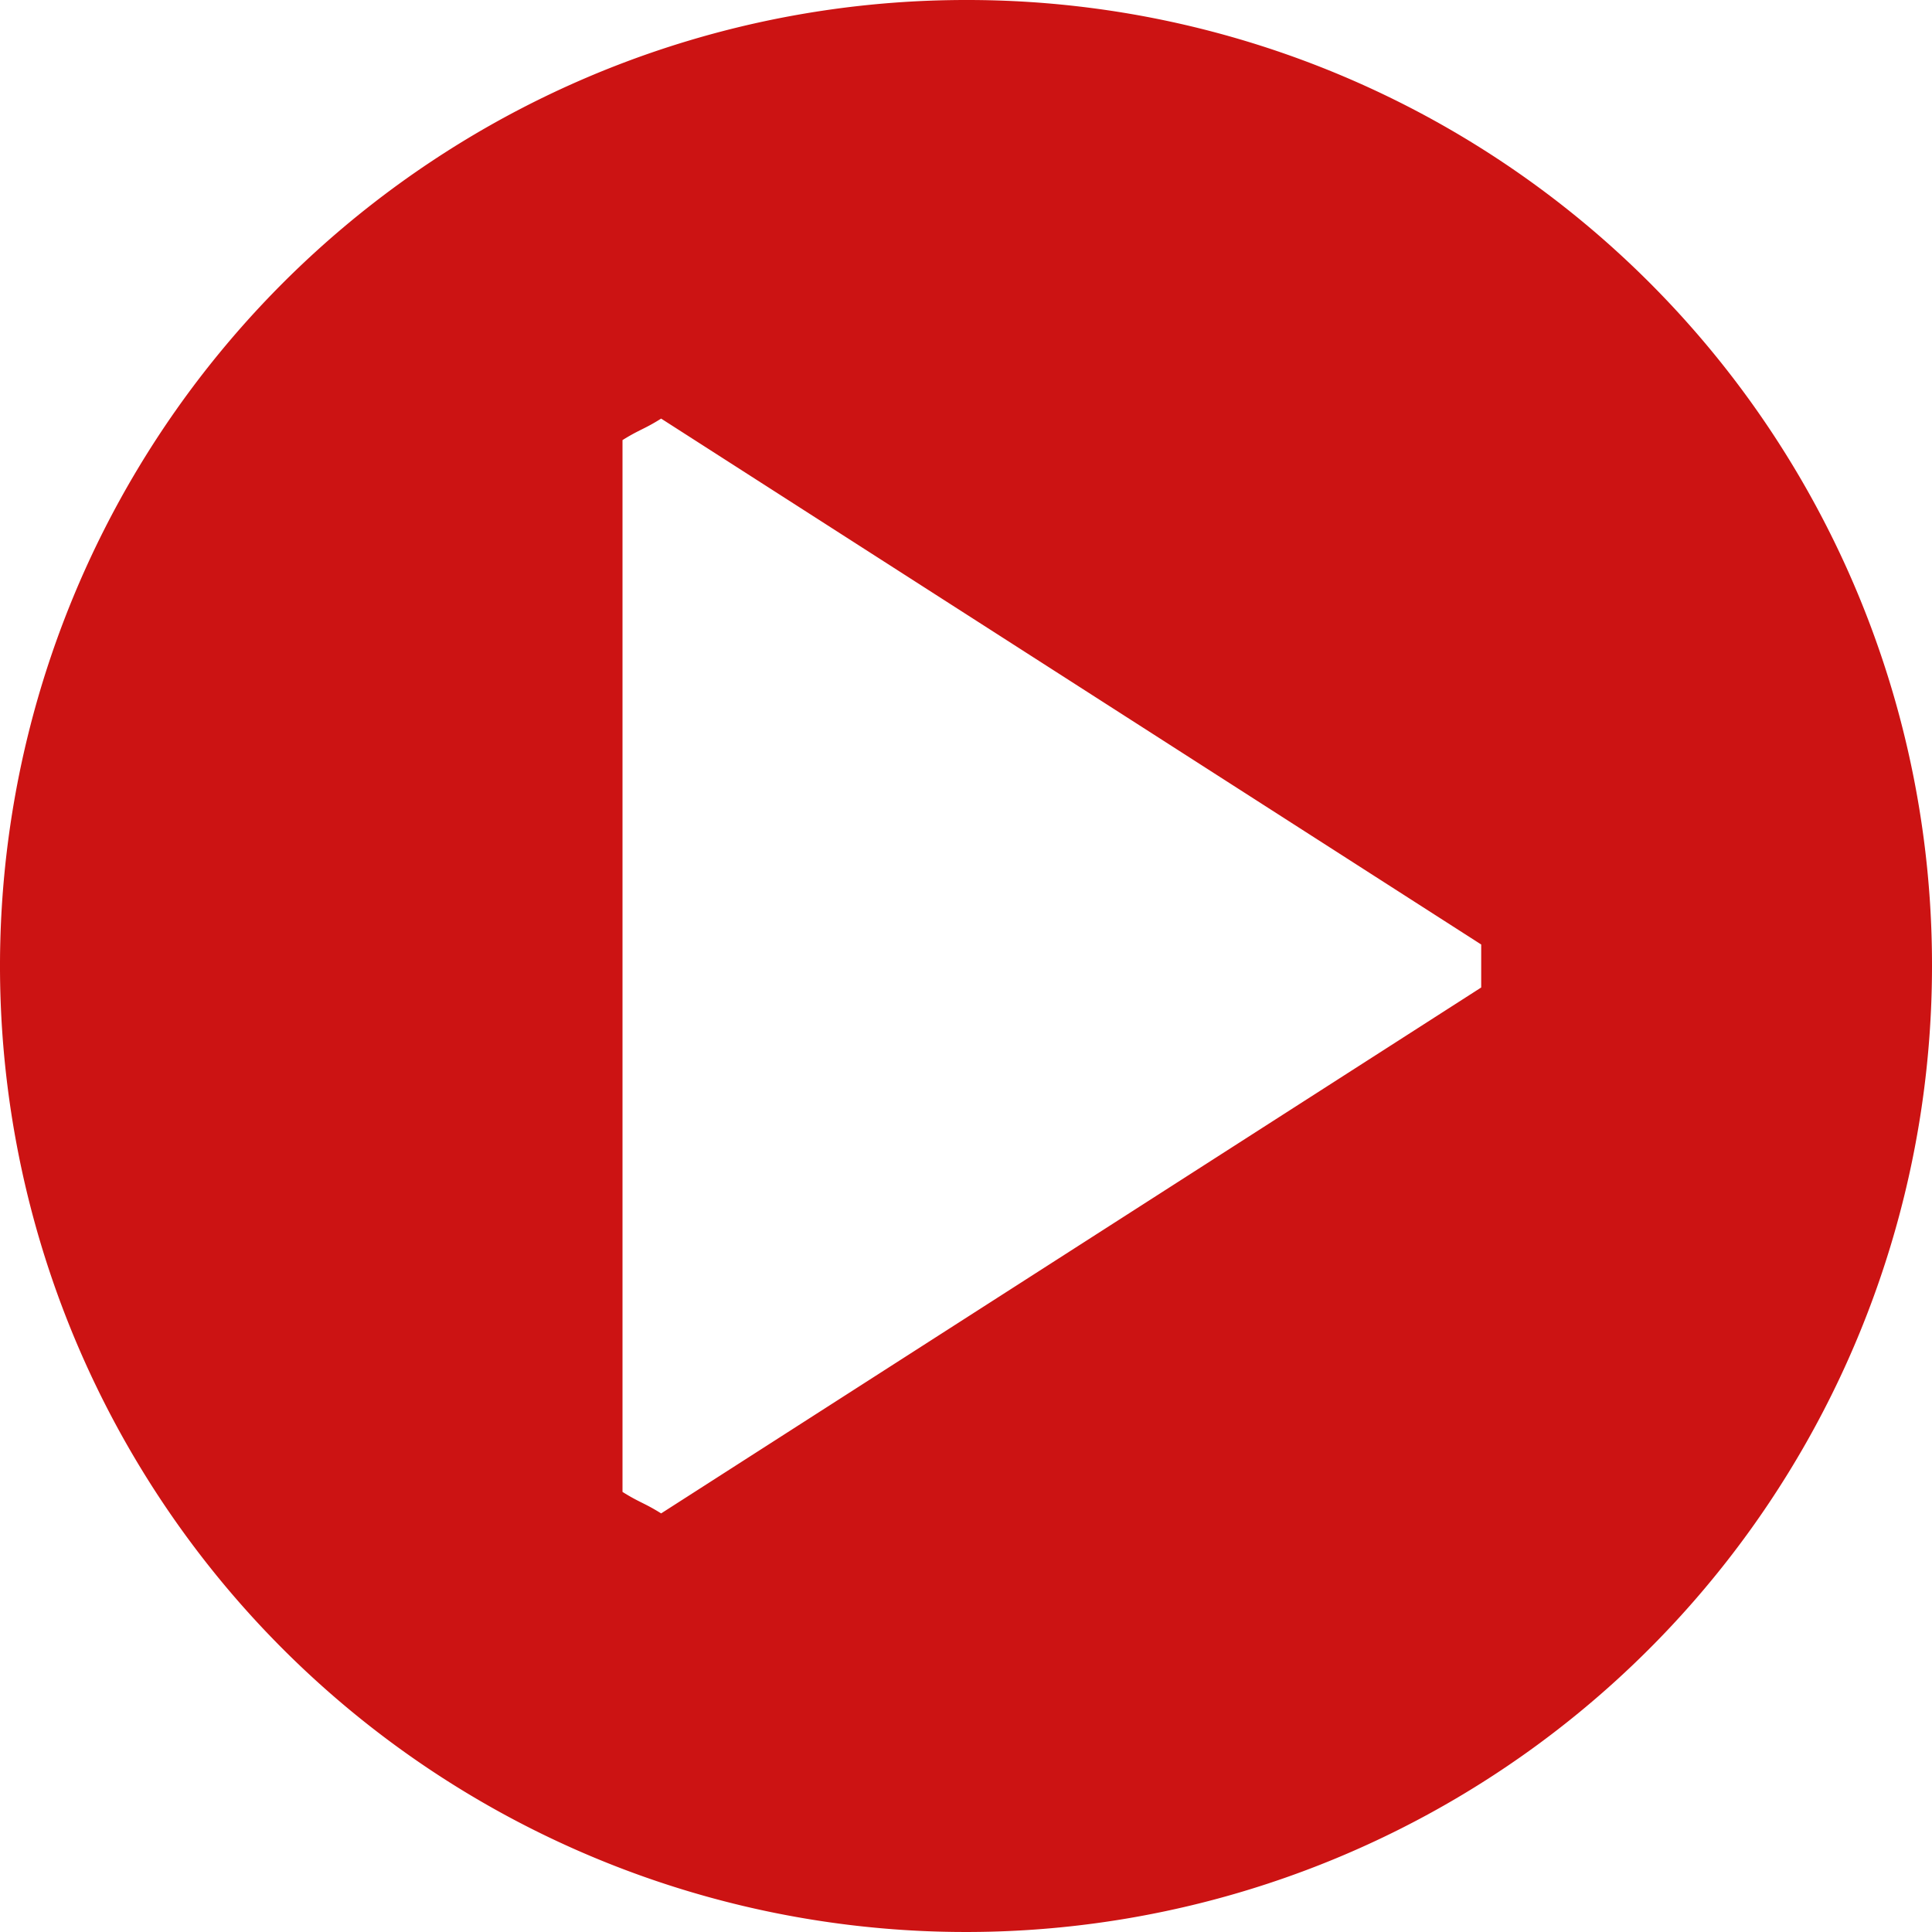
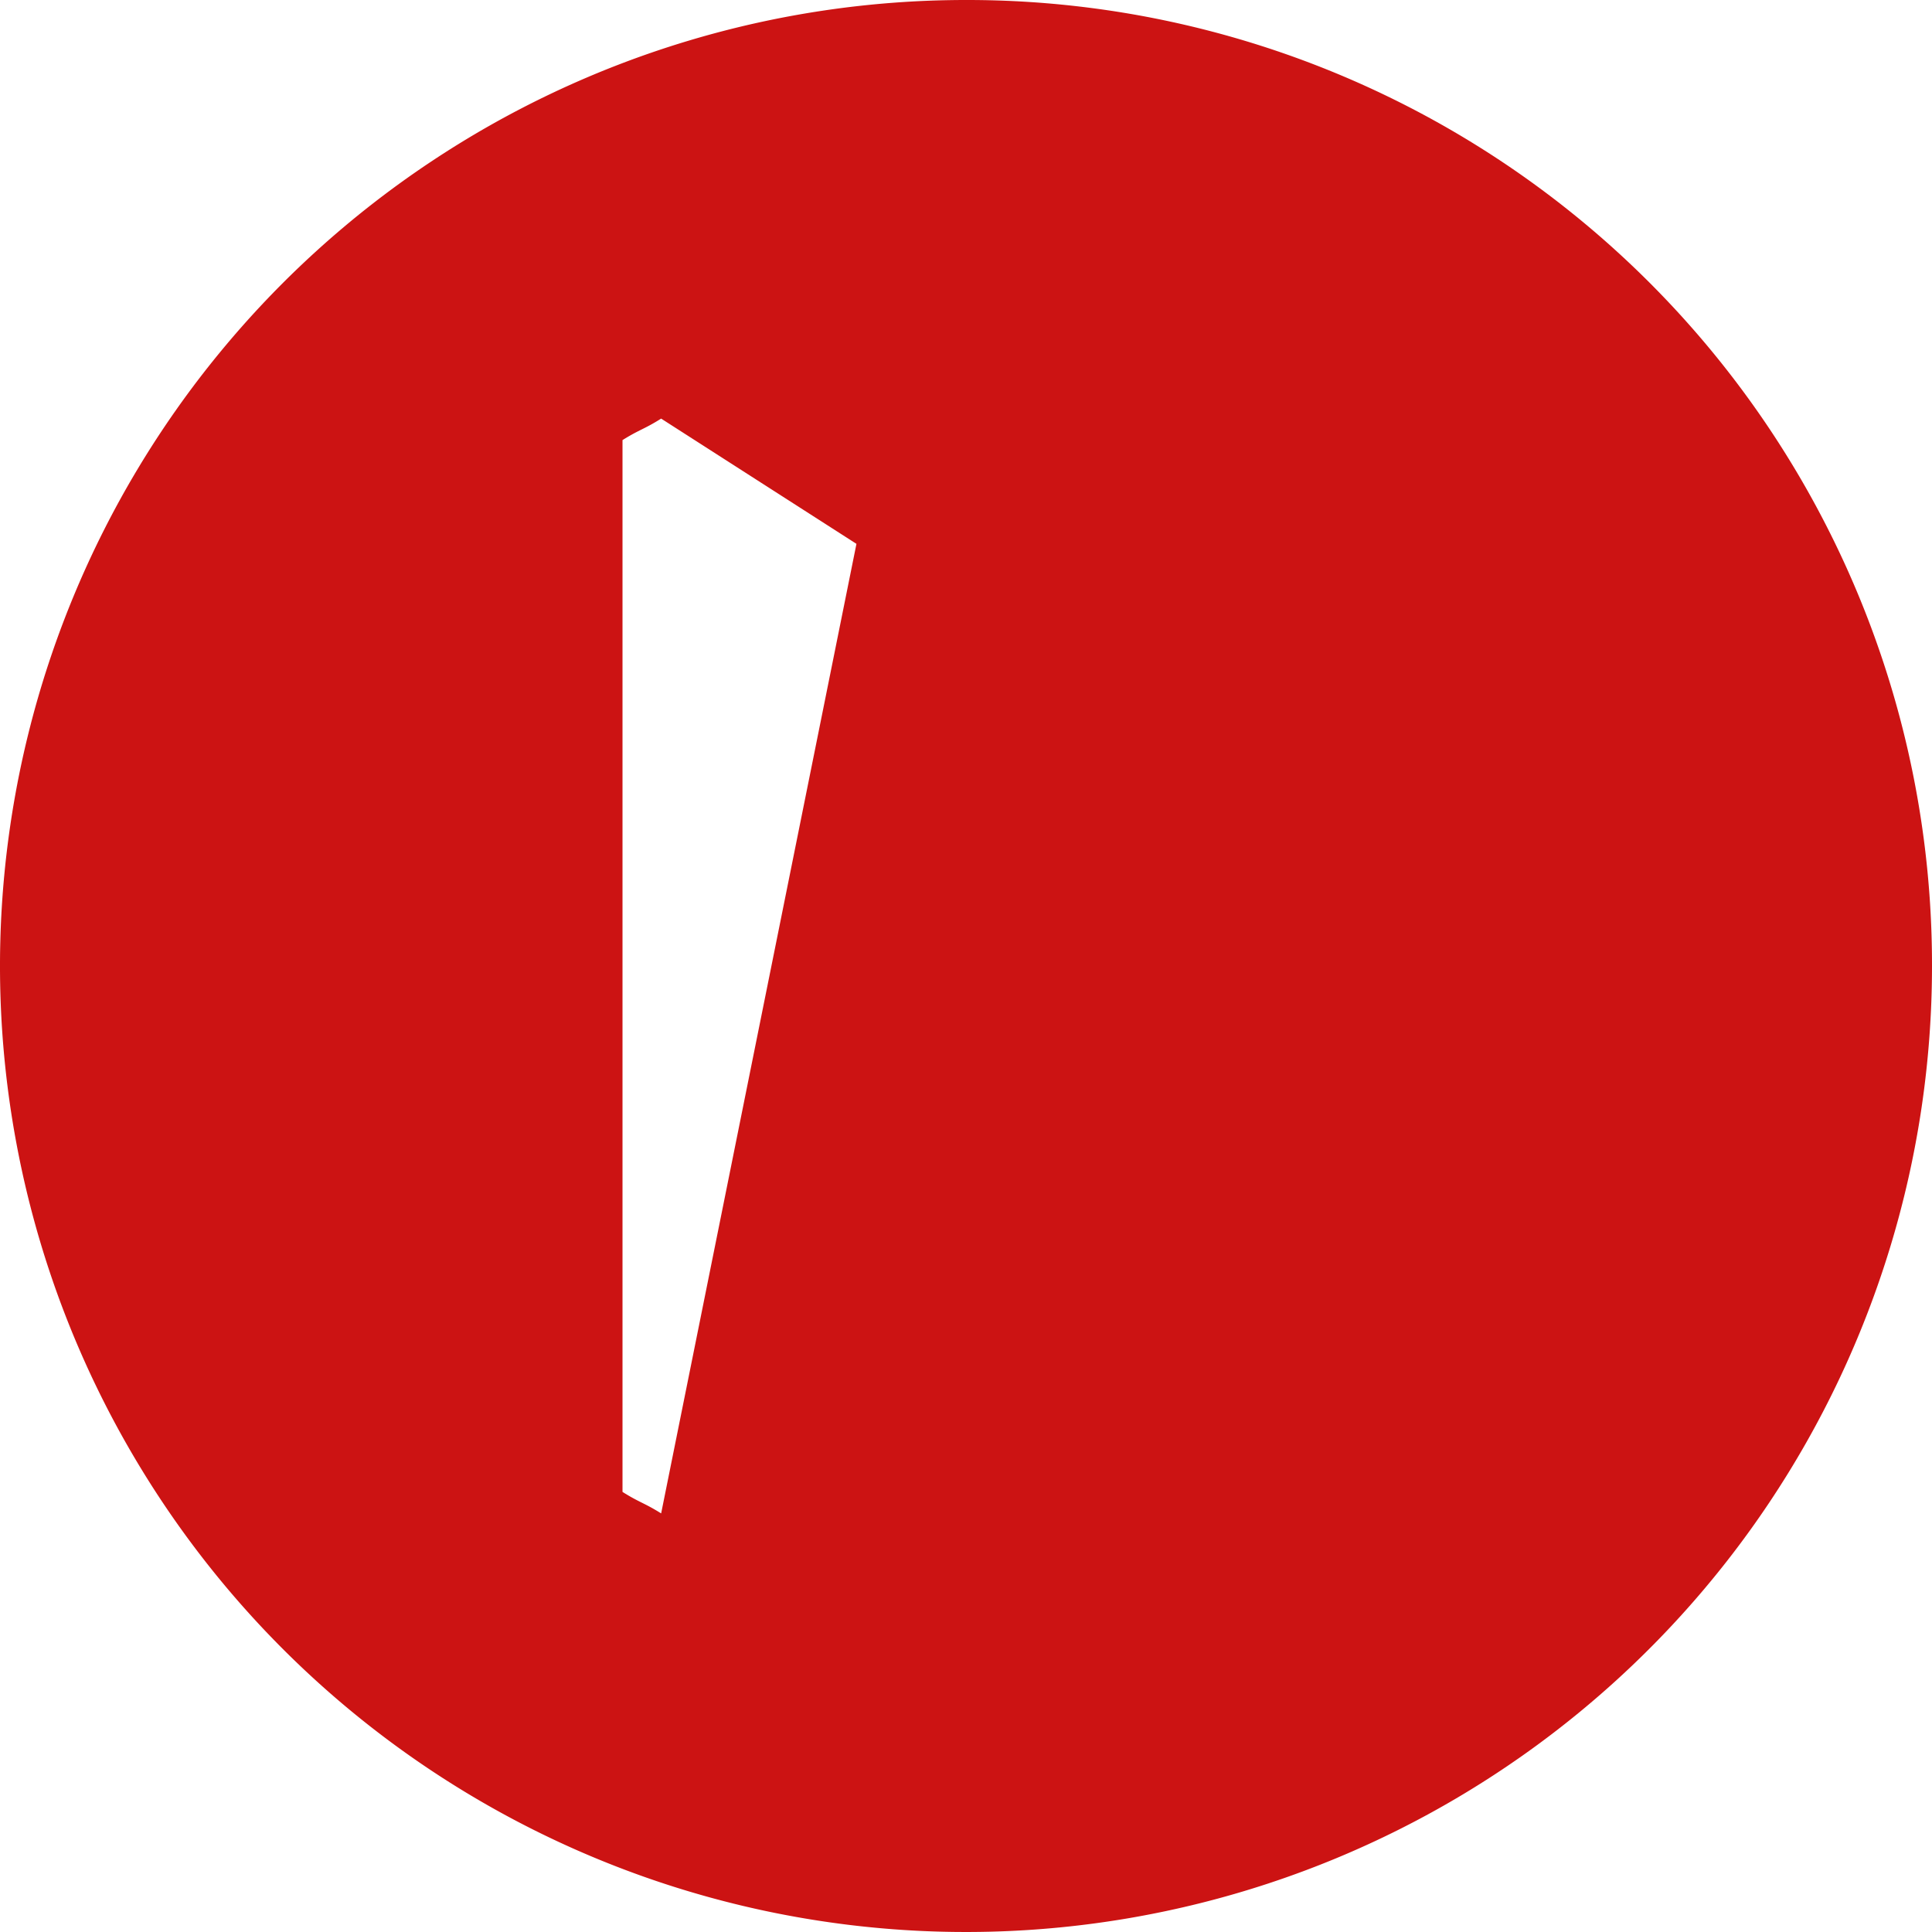
<svg xmlns="http://www.w3.org/2000/svg" width="24" height="24" viewBox="0 0 24 24">
  <defs>
    <style>.a{fill:#cc1313;}</style>
  </defs>
-   <path class="a" d="M17,5A12,12,0,1,0,29,17,11.984,11.984,0,0,0,17,5Zm6.4,12.267L13.213,23.8c-.213-.133-.267-.133-.48-.267V10.467c.213-.133.267-.133.48-.267L23.4,16.733Z" transform="translate(-5 -5)" />
+   <path class="a" d="M17,5A12,12,0,1,0,29,17,11.984,11.984,0,0,0,17,5ZL13.213,23.8c-.213-.133-.267-.133-.48-.267V10.467c.213-.133.267-.133.48-.267L23.4,16.733Z" transform="translate(-5 -5)" />
</svg>